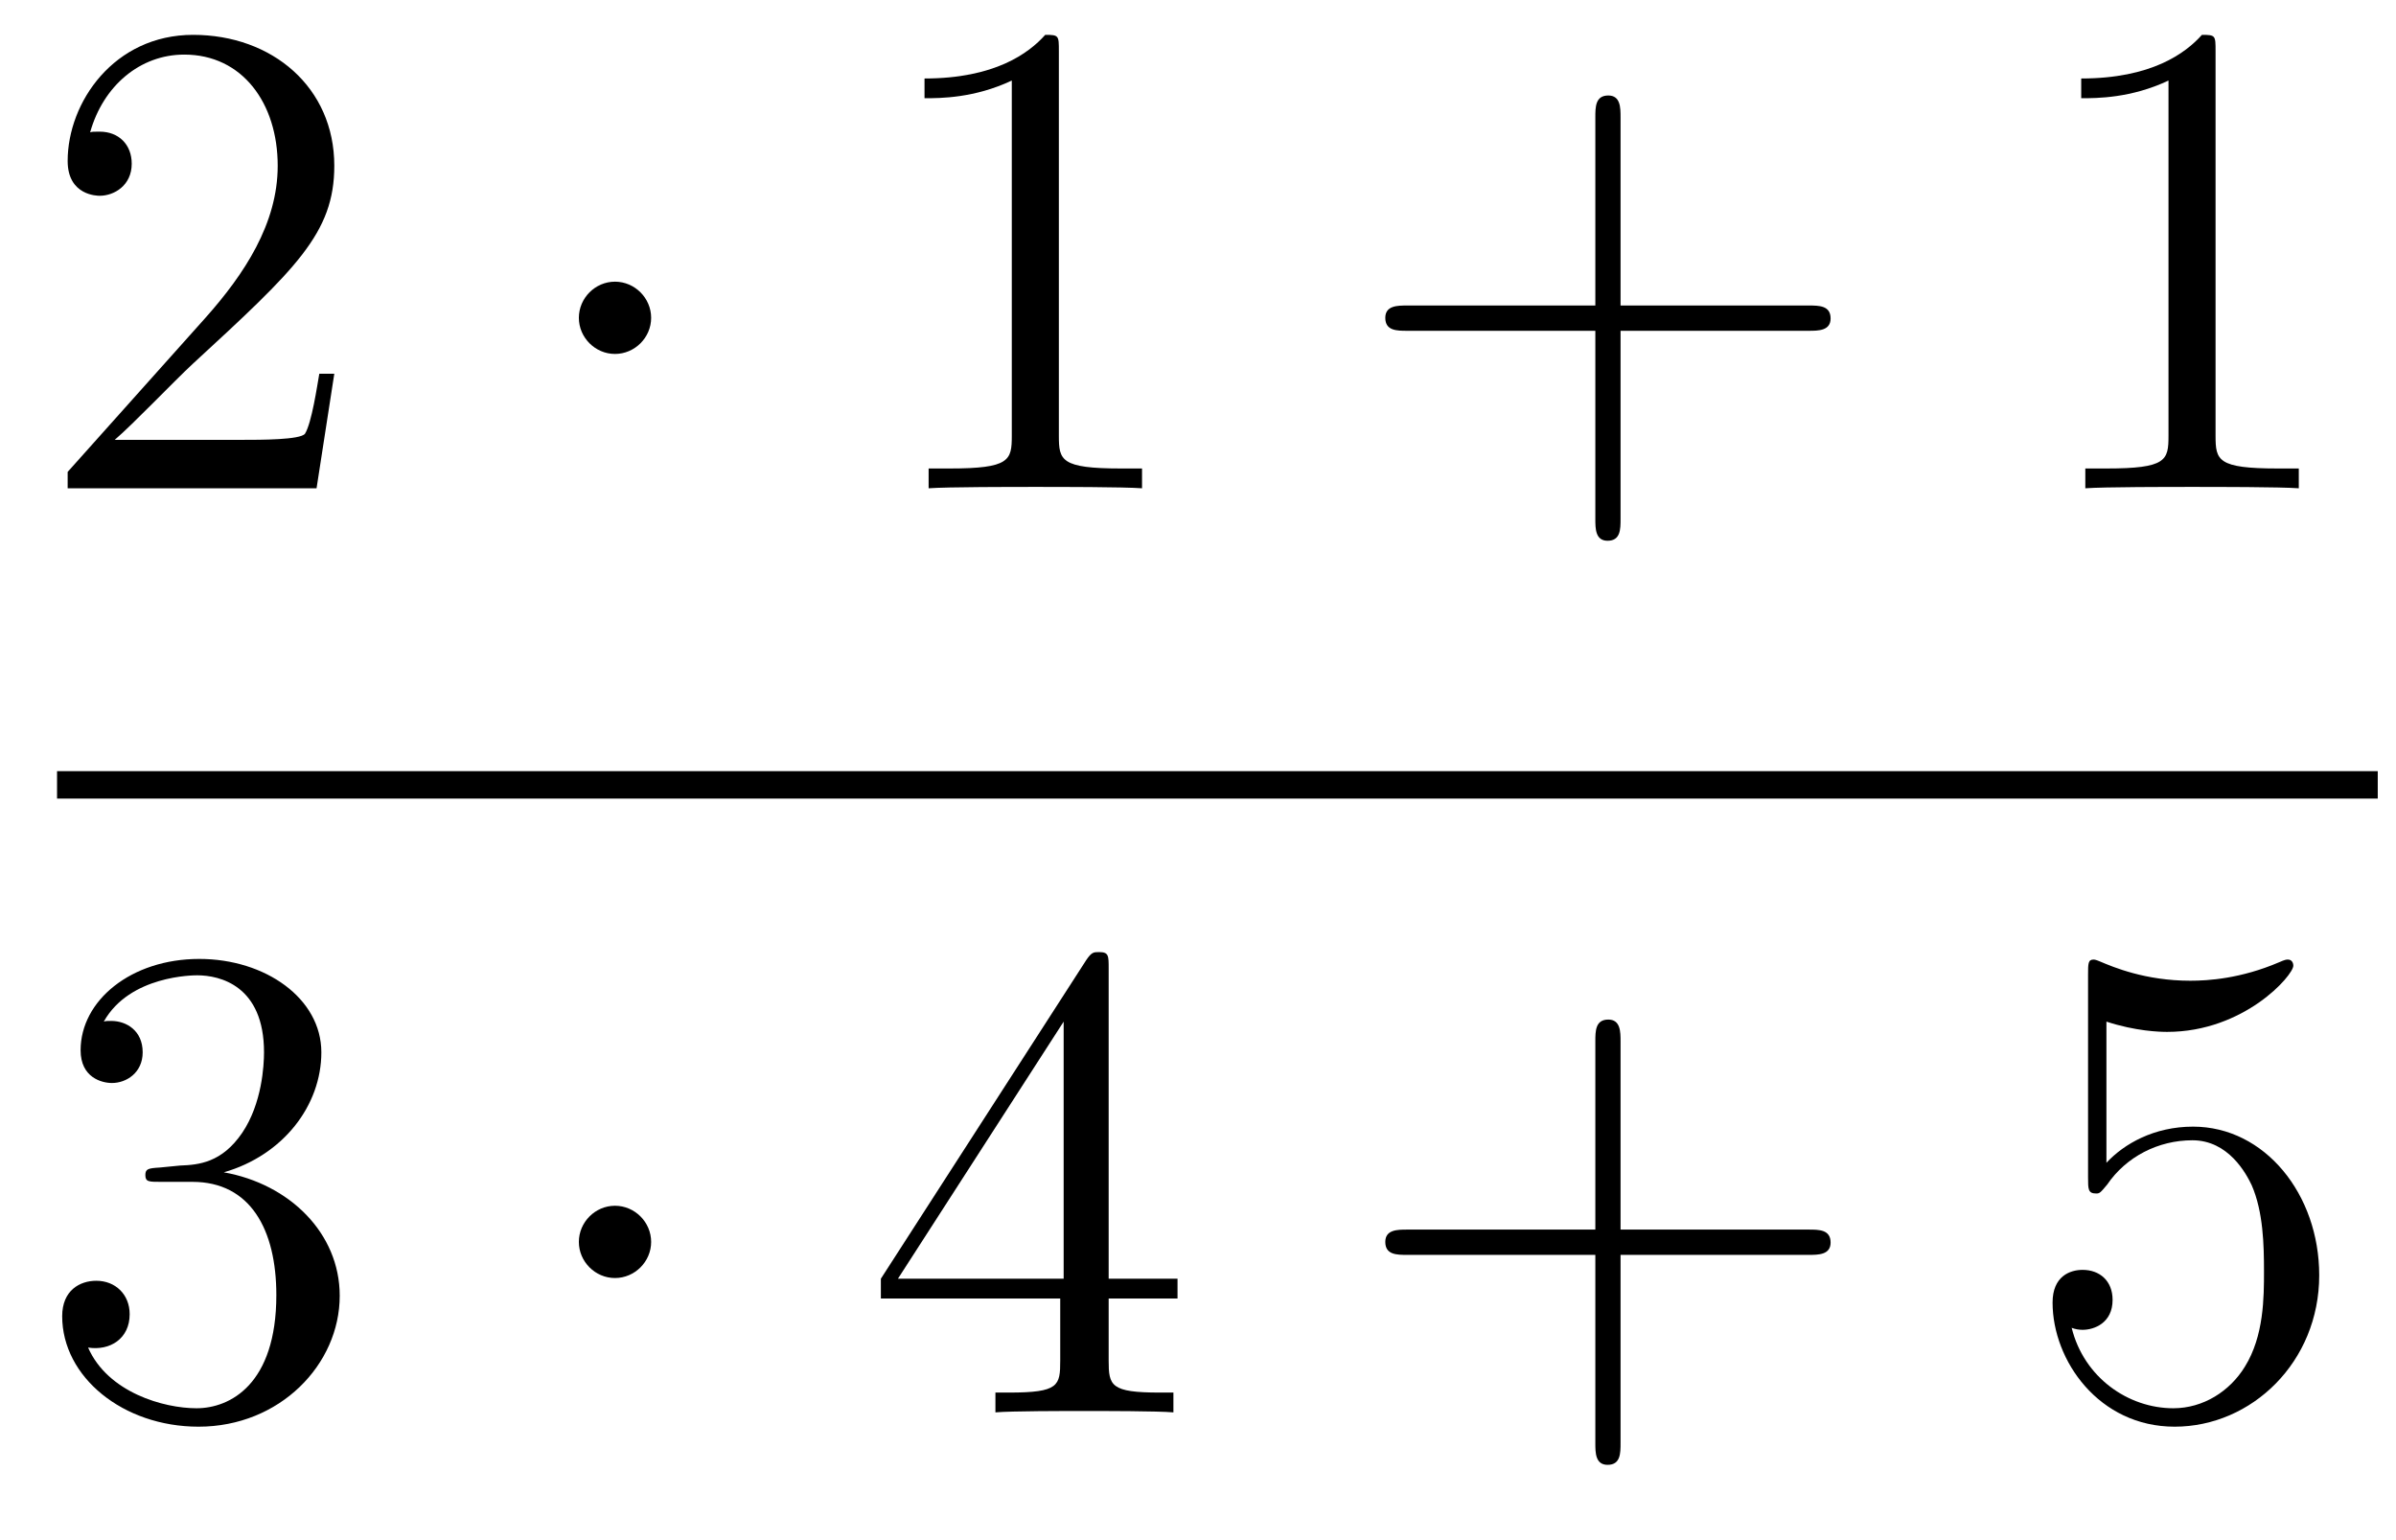
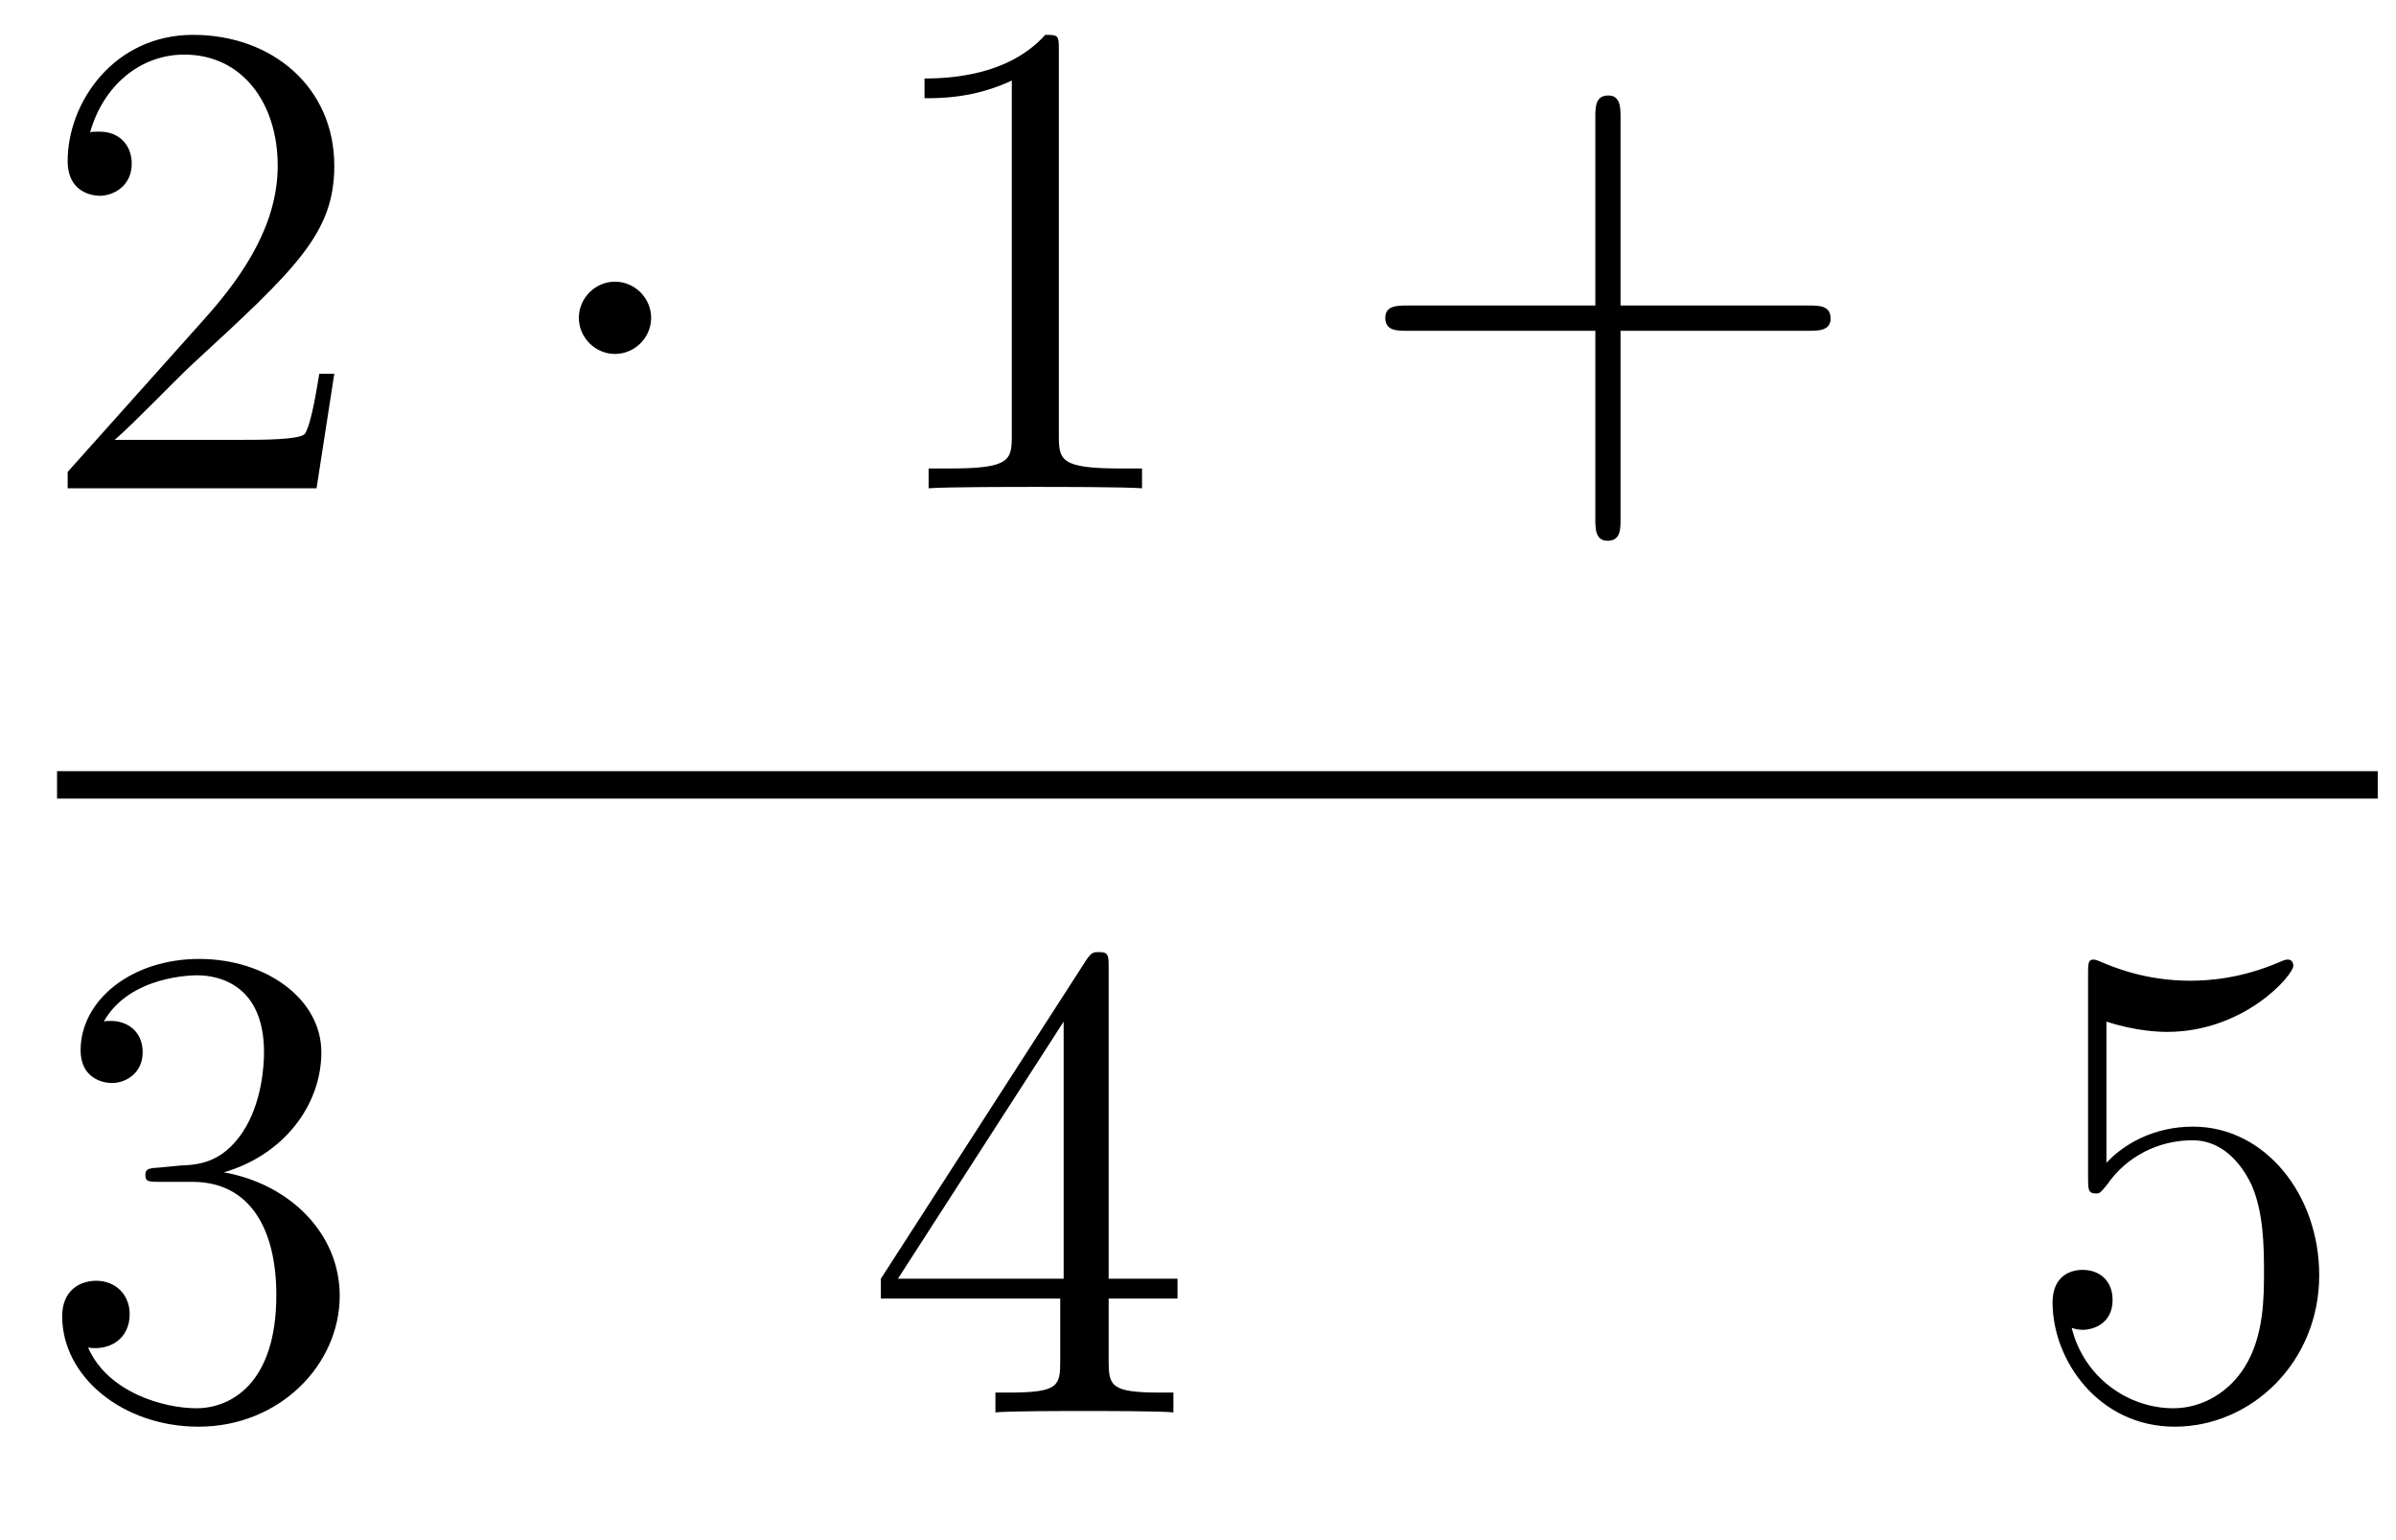
<svg xmlns="http://www.w3.org/2000/svg" height="27pt" version="1.1" viewBox="0 -27 42 27" width="42pt">
  <g id="page1">
    <g transform="matrix(1 0 0 1 -129 640)">
      <path d="M134.86 -660.448H134.597C134.561 -660.245 134.465 -659.587 134.346 -659.396C134.262 -659.289 133.581 -659.289 133.222 -659.289H131.011C131.333 -659.564 132.063 -660.329 132.373 -660.616C134.19 -662.289 134.86 -662.911 134.86 -664.094C134.86 -665.469 133.772 -666.389 132.385 -666.389C130.999 -666.389 130.186 -665.206 130.186 -664.178C130.186 -663.568 130.712 -663.568 130.748 -663.568C130.999 -663.568 131.309 -663.747 131.309 -664.13C131.309 -664.465 131.082 -664.692 130.748 -664.692C130.64 -664.692 130.616 -664.692 130.58 -664.68C130.808 -665.493 131.453 -666.043 132.23 -666.043C133.246 -666.043 133.868 -665.194 133.868 -664.094C133.868 -663.078 133.282 -662.193 132.601 -661.428L130.186 -658.727V-658.44H134.549L134.86 -660.448Z" fill-rule="evenodd" />
      <path d="M140.414 -661.428C140.414 -661.775 140.127 -662.062 139.78 -662.062C139.434 -662.062 139.147 -661.775 139.147 -661.428C139.147 -661.082 139.434 -660.795 139.78 -660.795C140.127 -660.795 140.414 -661.082 140.414 -661.428Z" fill-rule="evenodd" />
      <path d="M147.561 -666.102C147.561 -666.378 147.561 -666.389 147.322 -666.389C147.035 -666.067 146.437 -665.624 145.206 -665.624V-665.278C145.481 -665.278 146.079 -665.278 146.736 -665.588V-659.36C146.736 -658.93 146.7 -658.787 145.648 -658.787H145.278V-658.44C145.6 -658.464 146.76 -658.464 147.155 -658.464C147.549 -658.464 148.697 -658.464 149.019 -658.44V-658.787H148.649C147.597 -658.787 147.561 -658.93 147.561 -659.36V-666.102Z" fill-rule="evenodd" />
      <path d="M157.407 -661.201H160.706C160.873 -661.201 161.089 -661.201 161.089 -661.417C161.089 -661.644 160.886 -661.644 160.706 -661.644H157.407V-664.943C157.407 -665.11 157.407 -665.326 157.192 -665.326C156.965 -665.326 156.965 -665.122 156.965 -664.943V-661.644H153.665C153.498 -661.644 153.283 -661.644 153.283 -661.428C153.283 -661.201 153.486 -661.201 153.665 -661.201H156.965V-657.902C156.965 -657.735 156.965 -657.52 157.18 -657.52C157.407 -657.52 157.407 -657.723 157.407 -657.902V-661.201Z" fill-rule="evenodd" />
-       <path d="M167.837 -666.102C167.837 -666.378 167.837 -666.389 167.598 -666.389C167.311 -666.067 166.713 -665.624 165.482 -665.624V-665.278C165.757 -665.278 166.355 -665.278 167.012 -665.588V-659.36C167.012 -658.93 166.977 -658.787 165.924 -658.787H165.554V-658.44C165.877 -658.464 167.036 -658.464 167.431 -658.464C167.825 -658.464 168.973 -658.464 169.296 -658.44V-658.787H168.925C167.873 -658.787 167.837 -658.93 167.837 -659.36V-666.102Z" fill-rule="evenodd" />
      <path d="M130 -653H170.68V-653.481H130" />
      <path d="M131.8 -646.532C131.596 -646.52 131.548 -646.507 131.548 -646.4C131.548 -646.281 131.608 -646.281 131.823 -646.281H132.373C133.389 -646.281 133.844 -645.444 133.844 -644.296C133.844 -642.73 133.031 -642.312 132.445 -642.312C131.871 -642.312 130.891 -642.587 130.544 -643.376C130.927 -643.316 131.273 -643.531 131.273 -643.961C131.273 -644.308 131.022 -644.547 130.688 -644.547C130.401 -644.547 130.09 -644.38 130.09 -643.926C130.09 -642.862 131.154 -641.989 132.481 -641.989C133.903 -641.989 134.955 -643.077 134.955 -644.284C134.955 -645.384 134.071 -646.245 132.923 -646.448C133.963 -646.747 134.633 -647.619 134.633 -648.552C134.633 -649.496 133.653 -650.189 132.493 -650.189C131.298 -650.189 130.413 -649.46 130.413 -648.588C130.413 -648.109 130.783 -648.014 130.963 -648.014C131.214 -648.014 131.501 -648.193 131.501 -648.552C131.501 -648.934 131.214 -649.102 130.951 -649.102C130.879 -649.102 130.855 -649.102 130.819 -649.09C131.273 -649.902 132.397 -649.902 132.457 -649.902C132.852 -649.902 133.628 -649.723 133.628 -648.552C133.628 -648.325 133.593 -647.655 133.246 -647.141C132.888 -646.615 132.481 -646.579 132.158 -646.567L131.8 -646.532Z" fill-rule="evenodd" />
-       <path d="M140.414 -645.228C140.414 -645.575 140.127 -645.862 139.78 -645.862C139.434 -645.862 139.147 -645.575 139.147 -645.228C139.147 -644.882 139.434 -644.595 139.78 -644.595C140.127 -644.595 140.414 -644.882 140.414 -645.228Z" fill-rule="evenodd" />
      <path d="M148.434 -650.022C148.434 -650.249 148.434 -650.309 148.266 -650.309C148.171 -650.309 148.135 -650.309 148.039 -650.166L144.441 -644.583V-644.236H147.585V-643.148C147.585 -642.706 147.561 -642.587 146.688 -642.587H146.449V-642.24C146.724 -642.264 147.669 -642.264 148.003 -642.264C148.338 -642.264 149.295 -642.264 149.569 -642.24V-642.587H149.33C148.47 -642.587 148.434 -642.706 148.434 -643.148V-644.236H149.641V-644.583H148.434V-650.022ZM147.645 -649.09V-644.583H144.74L147.645 -649.09Z" fill-rule="evenodd" />
-       <path d="M157.407 -645.001H160.706C160.873 -645.001 161.089 -645.001 161.089 -645.217C161.089 -645.444 160.886 -645.444 160.706 -645.444H157.407V-648.743C157.407 -648.91 157.407 -649.126 157.192 -649.126C156.965 -649.126 156.965 -648.922 156.965 -648.743V-645.444H153.665C153.498 -645.444 153.283 -645.444 153.283 -645.228C153.283 -645.001 153.486 -645.001 153.665 -645.001H156.965V-641.702C156.965 -641.535 156.965 -641.32 157.18 -641.32C157.407 -641.32 157.407 -641.523 157.407 -641.702V-645.001Z" fill-rule="evenodd" />
      <path d="M165.924 -649.09C166.438 -648.922 166.857 -648.91 166.988 -648.91C168.339 -648.91 169.2 -649.902 169.2 -650.07C169.2 -650.118 169.176 -650.178 169.104 -650.178C169.08 -650.178 169.057 -650.178 168.949 -650.13C168.279 -649.843 167.706 -649.807 167.395 -649.807C166.606 -649.807 166.044 -650.046 165.817 -650.142C165.733 -650.178 165.709 -650.178 165.698 -650.178C165.602 -650.178 165.602 -650.106 165.602 -649.914V-646.364C165.602 -646.149 165.602 -646.077 165.745 -646.077C165.805 -646.077 165.817 -646.089 165.937 -646.233C166.271 -646.723 166.833 -647.01 167.431 -647.01C168.064 -647.01 168.375 -646.424 168.471 -646.221C168.674 -645.754 168.686 -645.169 168.686 -644.714C168.686 -644.26 168.686 -643.579 168.351 -643.041C168.088 -642.611 167.622 -642.312 167.096 -642.312C166.307 -642.312 165.53 -642.85 165.315 -643.722C165.375 -643.698 165.446 -643.687 165.506 -643.687C165.709 -643.687 166.032 -643.806 166.032 -644.212C166.032 -644.547 165.805 -644.738 165.506 -644.738C165.291 -644.738 164.98 -644.631 164.98 -644.165C164.98 -643.148 165.793 -641.989 167.12 -641.989C168.471 -641.989 169.654 -643.125 169.654 -644.643C169.654 -646.065 168.698 -647.249 167.443 -647.249C166.761 -647.249 166.235 -646.95 165.924 -646.615V-649.09Z" fill-rule="evenodd" />
    </g>
  </g>
</svg>